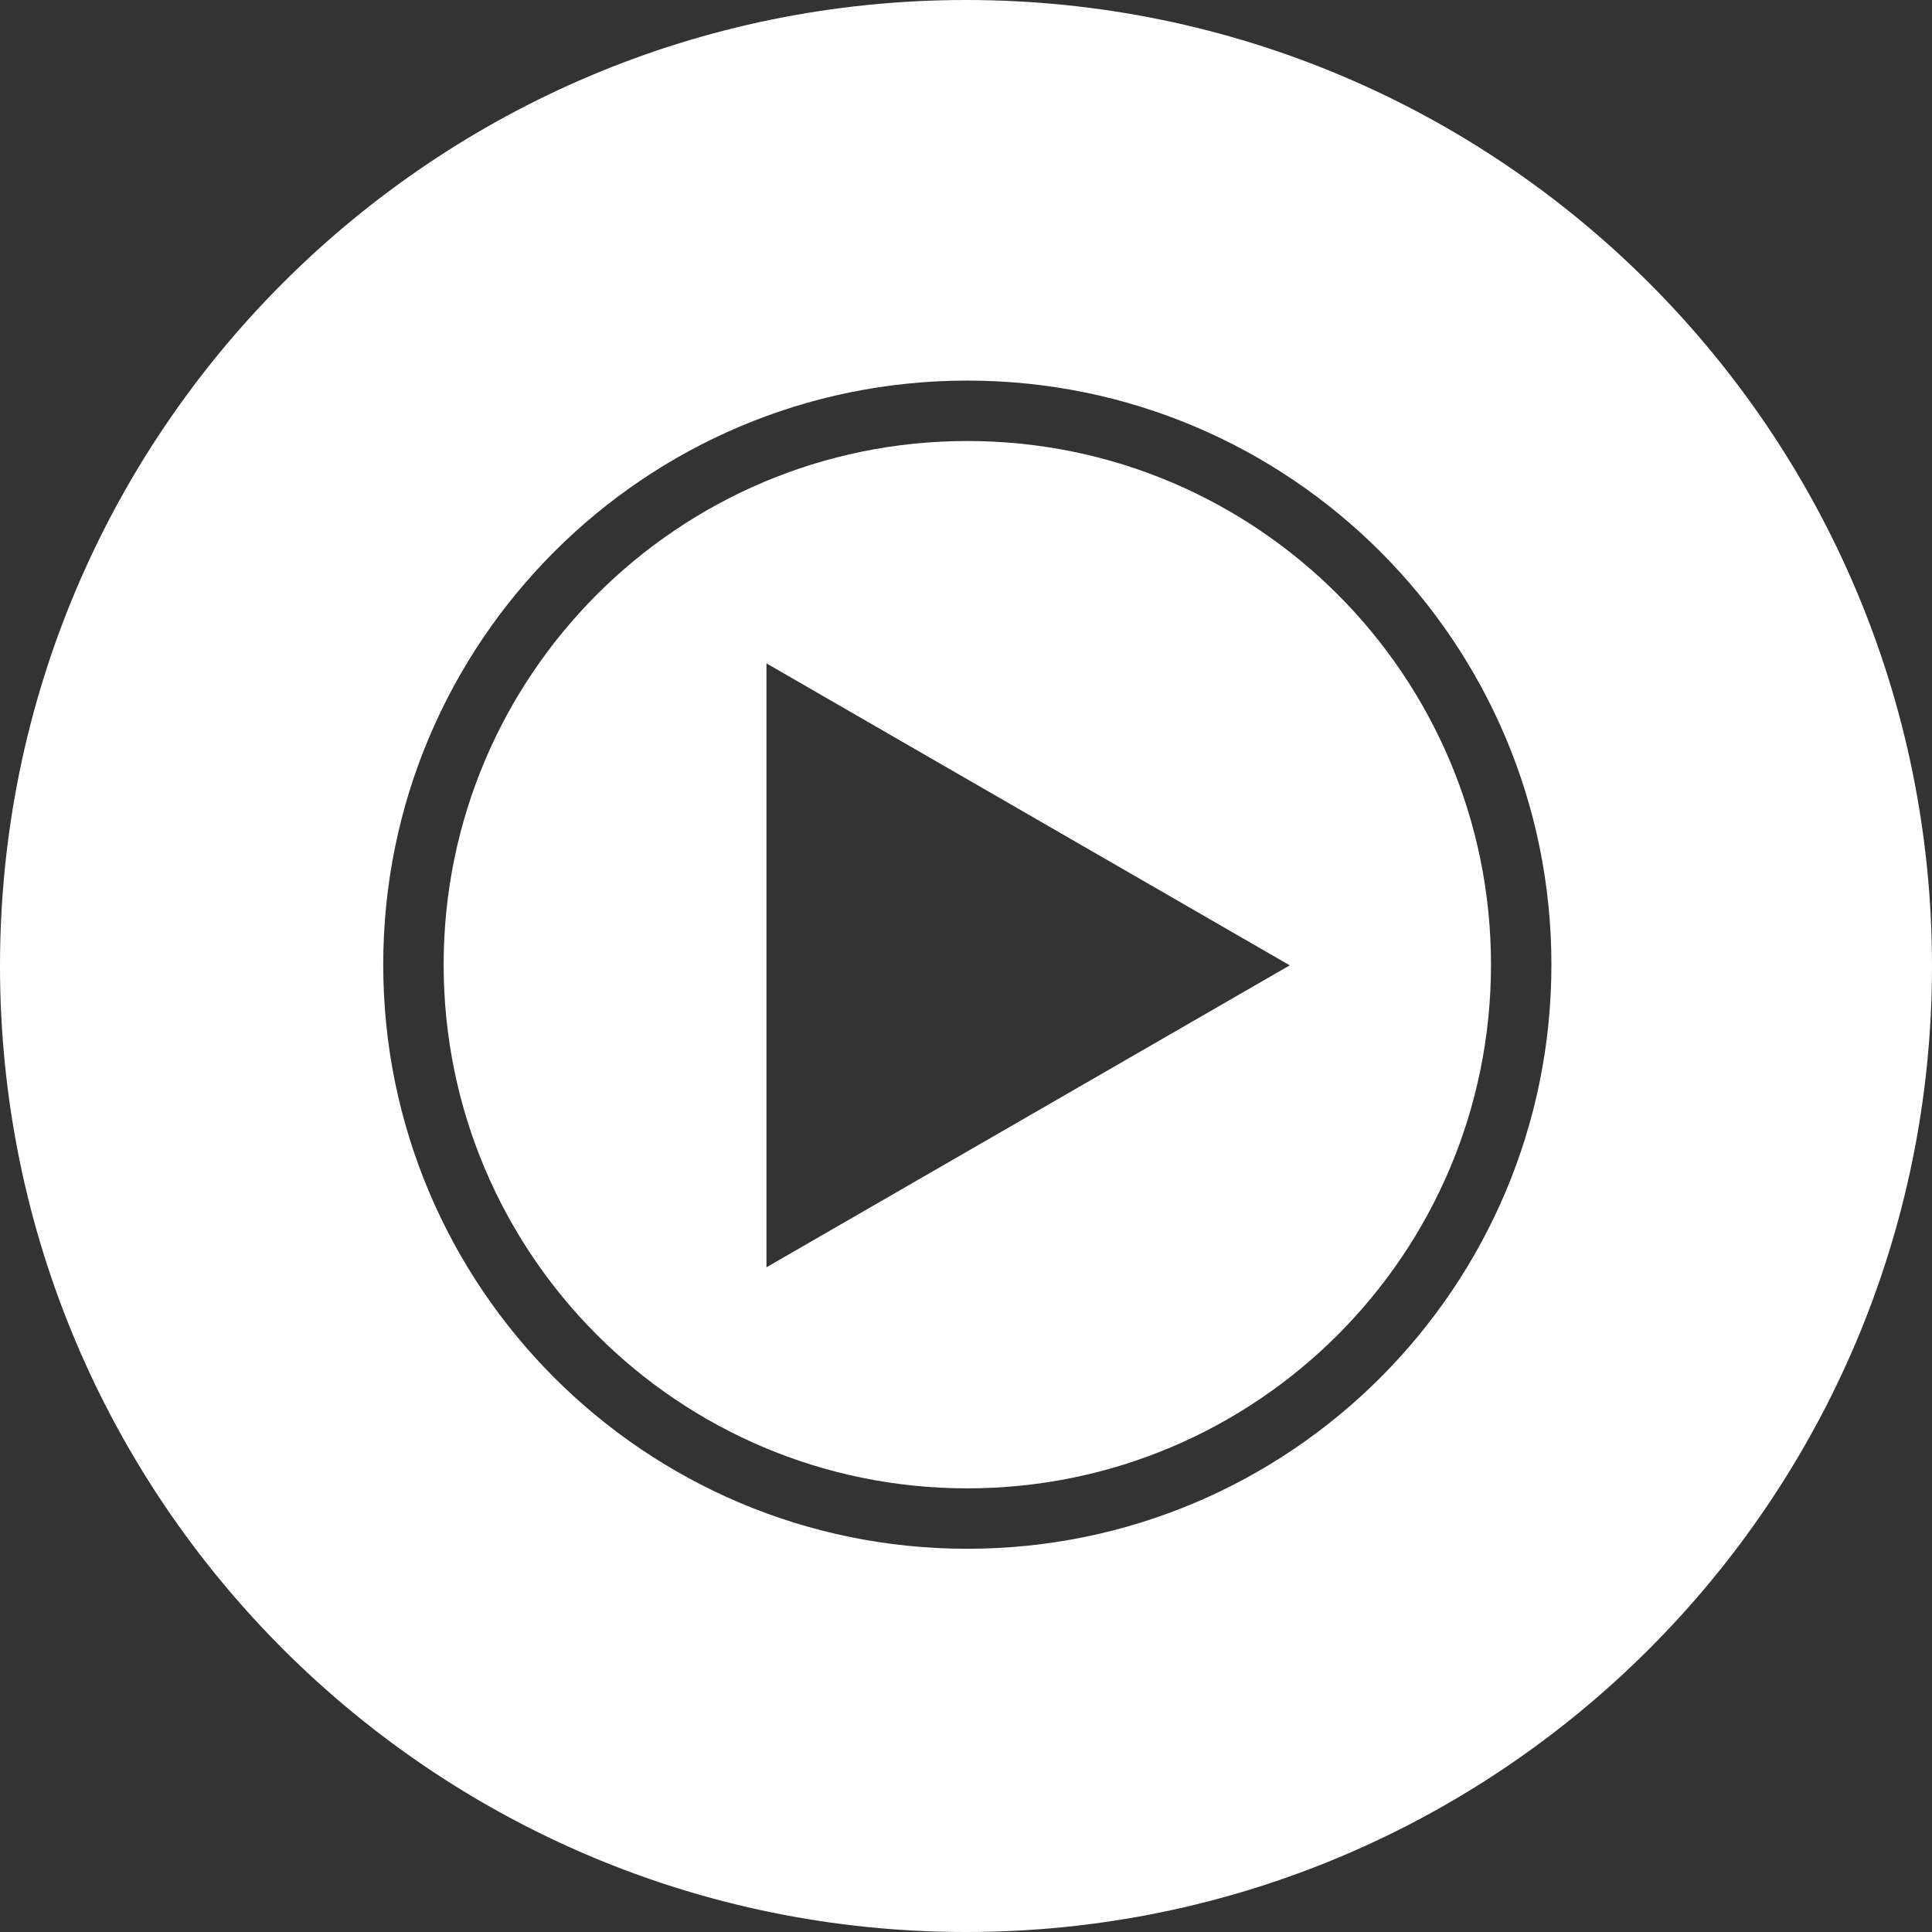
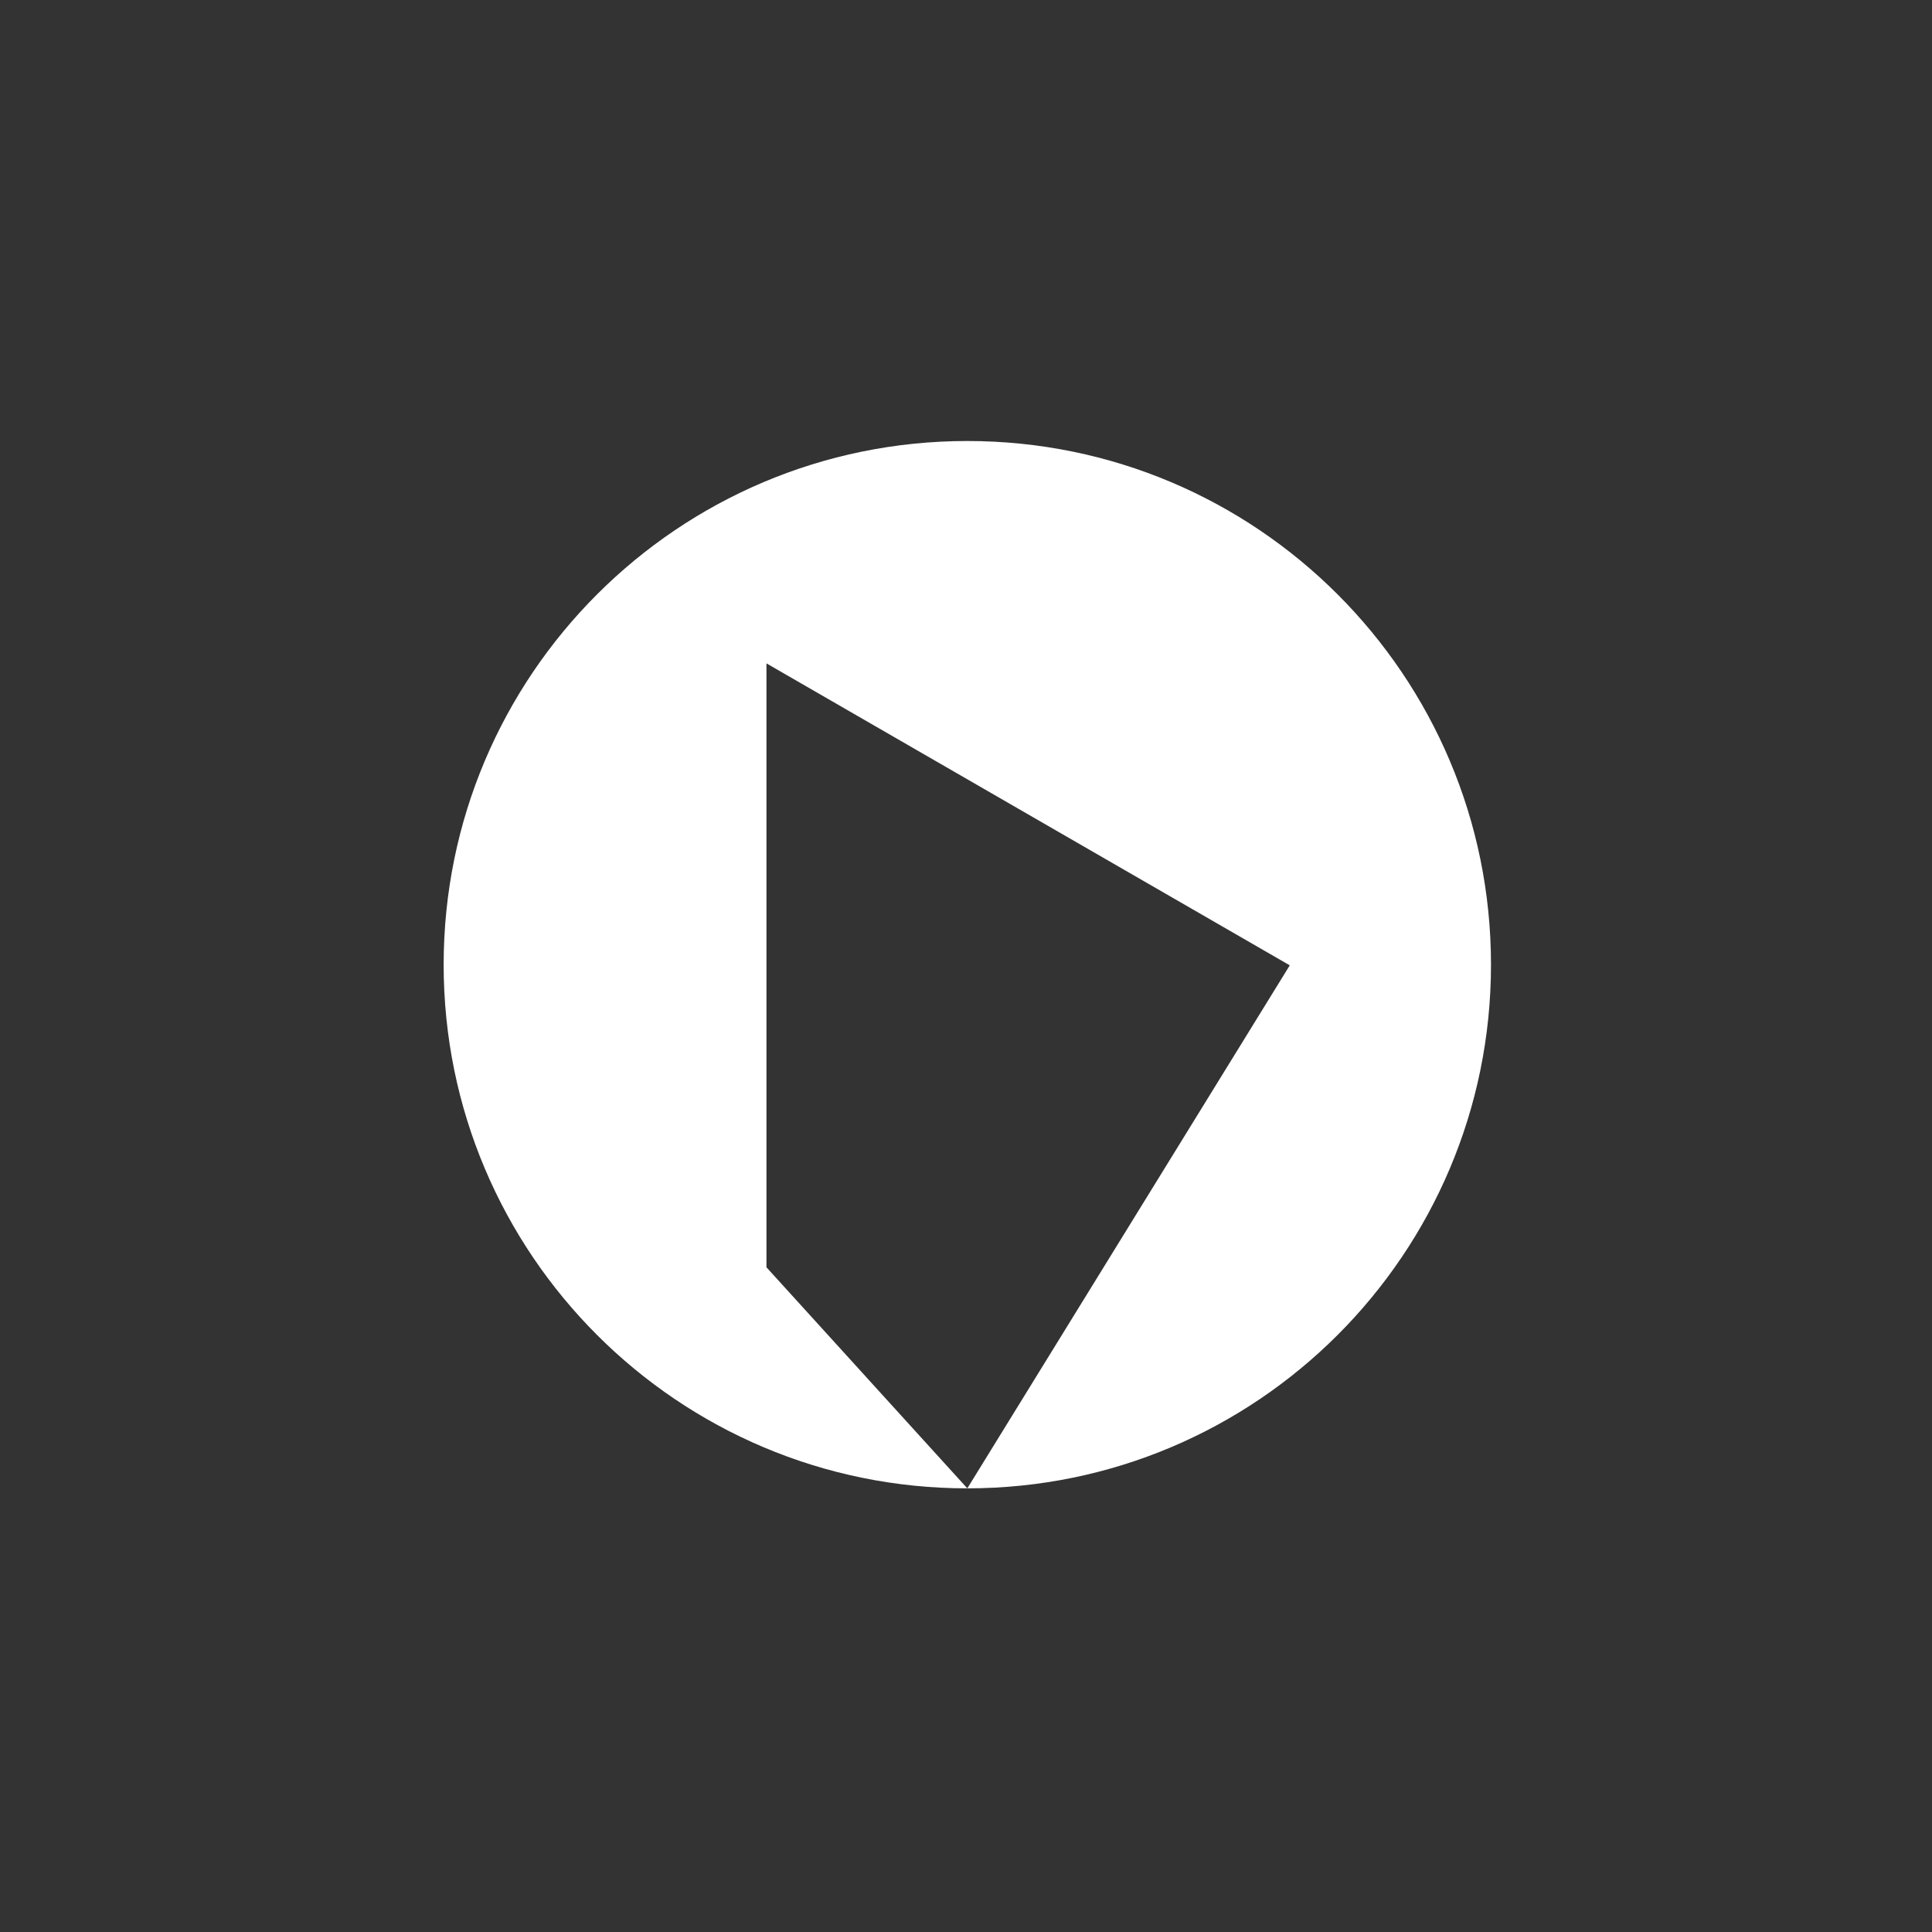
<svg xmlns="http://www.w3.org/2000/svg" fill="none" viewBox="147.2 147 731 731">
  <rect x="147.2" y="147" width="731" height="731" fill="#333333" stroke="none" />
-   <path fill-rule="evenodd" clip-rule="evenodd" d="M513.2 710.138C622.629 710.138 711.338 621.429 711.338 512C711.338 402.572 622.629 313.862 513.2 313.862C403.772 313.862 315.062 402.572 315.062 512C315.062 621.429 403.772 710.138 513.2 710.138ZM635.2 512.25L437.2 626.5V398L635.2 512.25Z" fill="white" />
-   <path fill-rule="evenodd" clip-rule="evenodd" d="M512.7 878C714.56 878 878.2 714.36 878.2 512.5C878.2 310.64 714.56 147 512.7 147C310.84 147 147.2 310.64 147.2 512.5C147.2 714.36 310.84 878 512.7 878ZM734.2 512C734.2 634.055 635.255 733 513.2 733C391.145 733 292.2 634.055 292.2 512C292.2 389.945 391.145 291 513.2 291C635.255 291 734.2 389.945 734.2 512Z" fill="white" />
+   <path fill-rule="evenodd" clip-rule="evenodd" d="M513.2 710.138C622.629 710.138 711.338 621.429 711.338 512C711.338 402.572 622.629 313.862 513.2 313.862C403.772 313.862 315.062 402.572 315.062 512C315.062 621.429 403.772 710.138 513.2 710.138ZL437.2 626.5V398L635.2 512.25Z" fill="white" />
</svg>